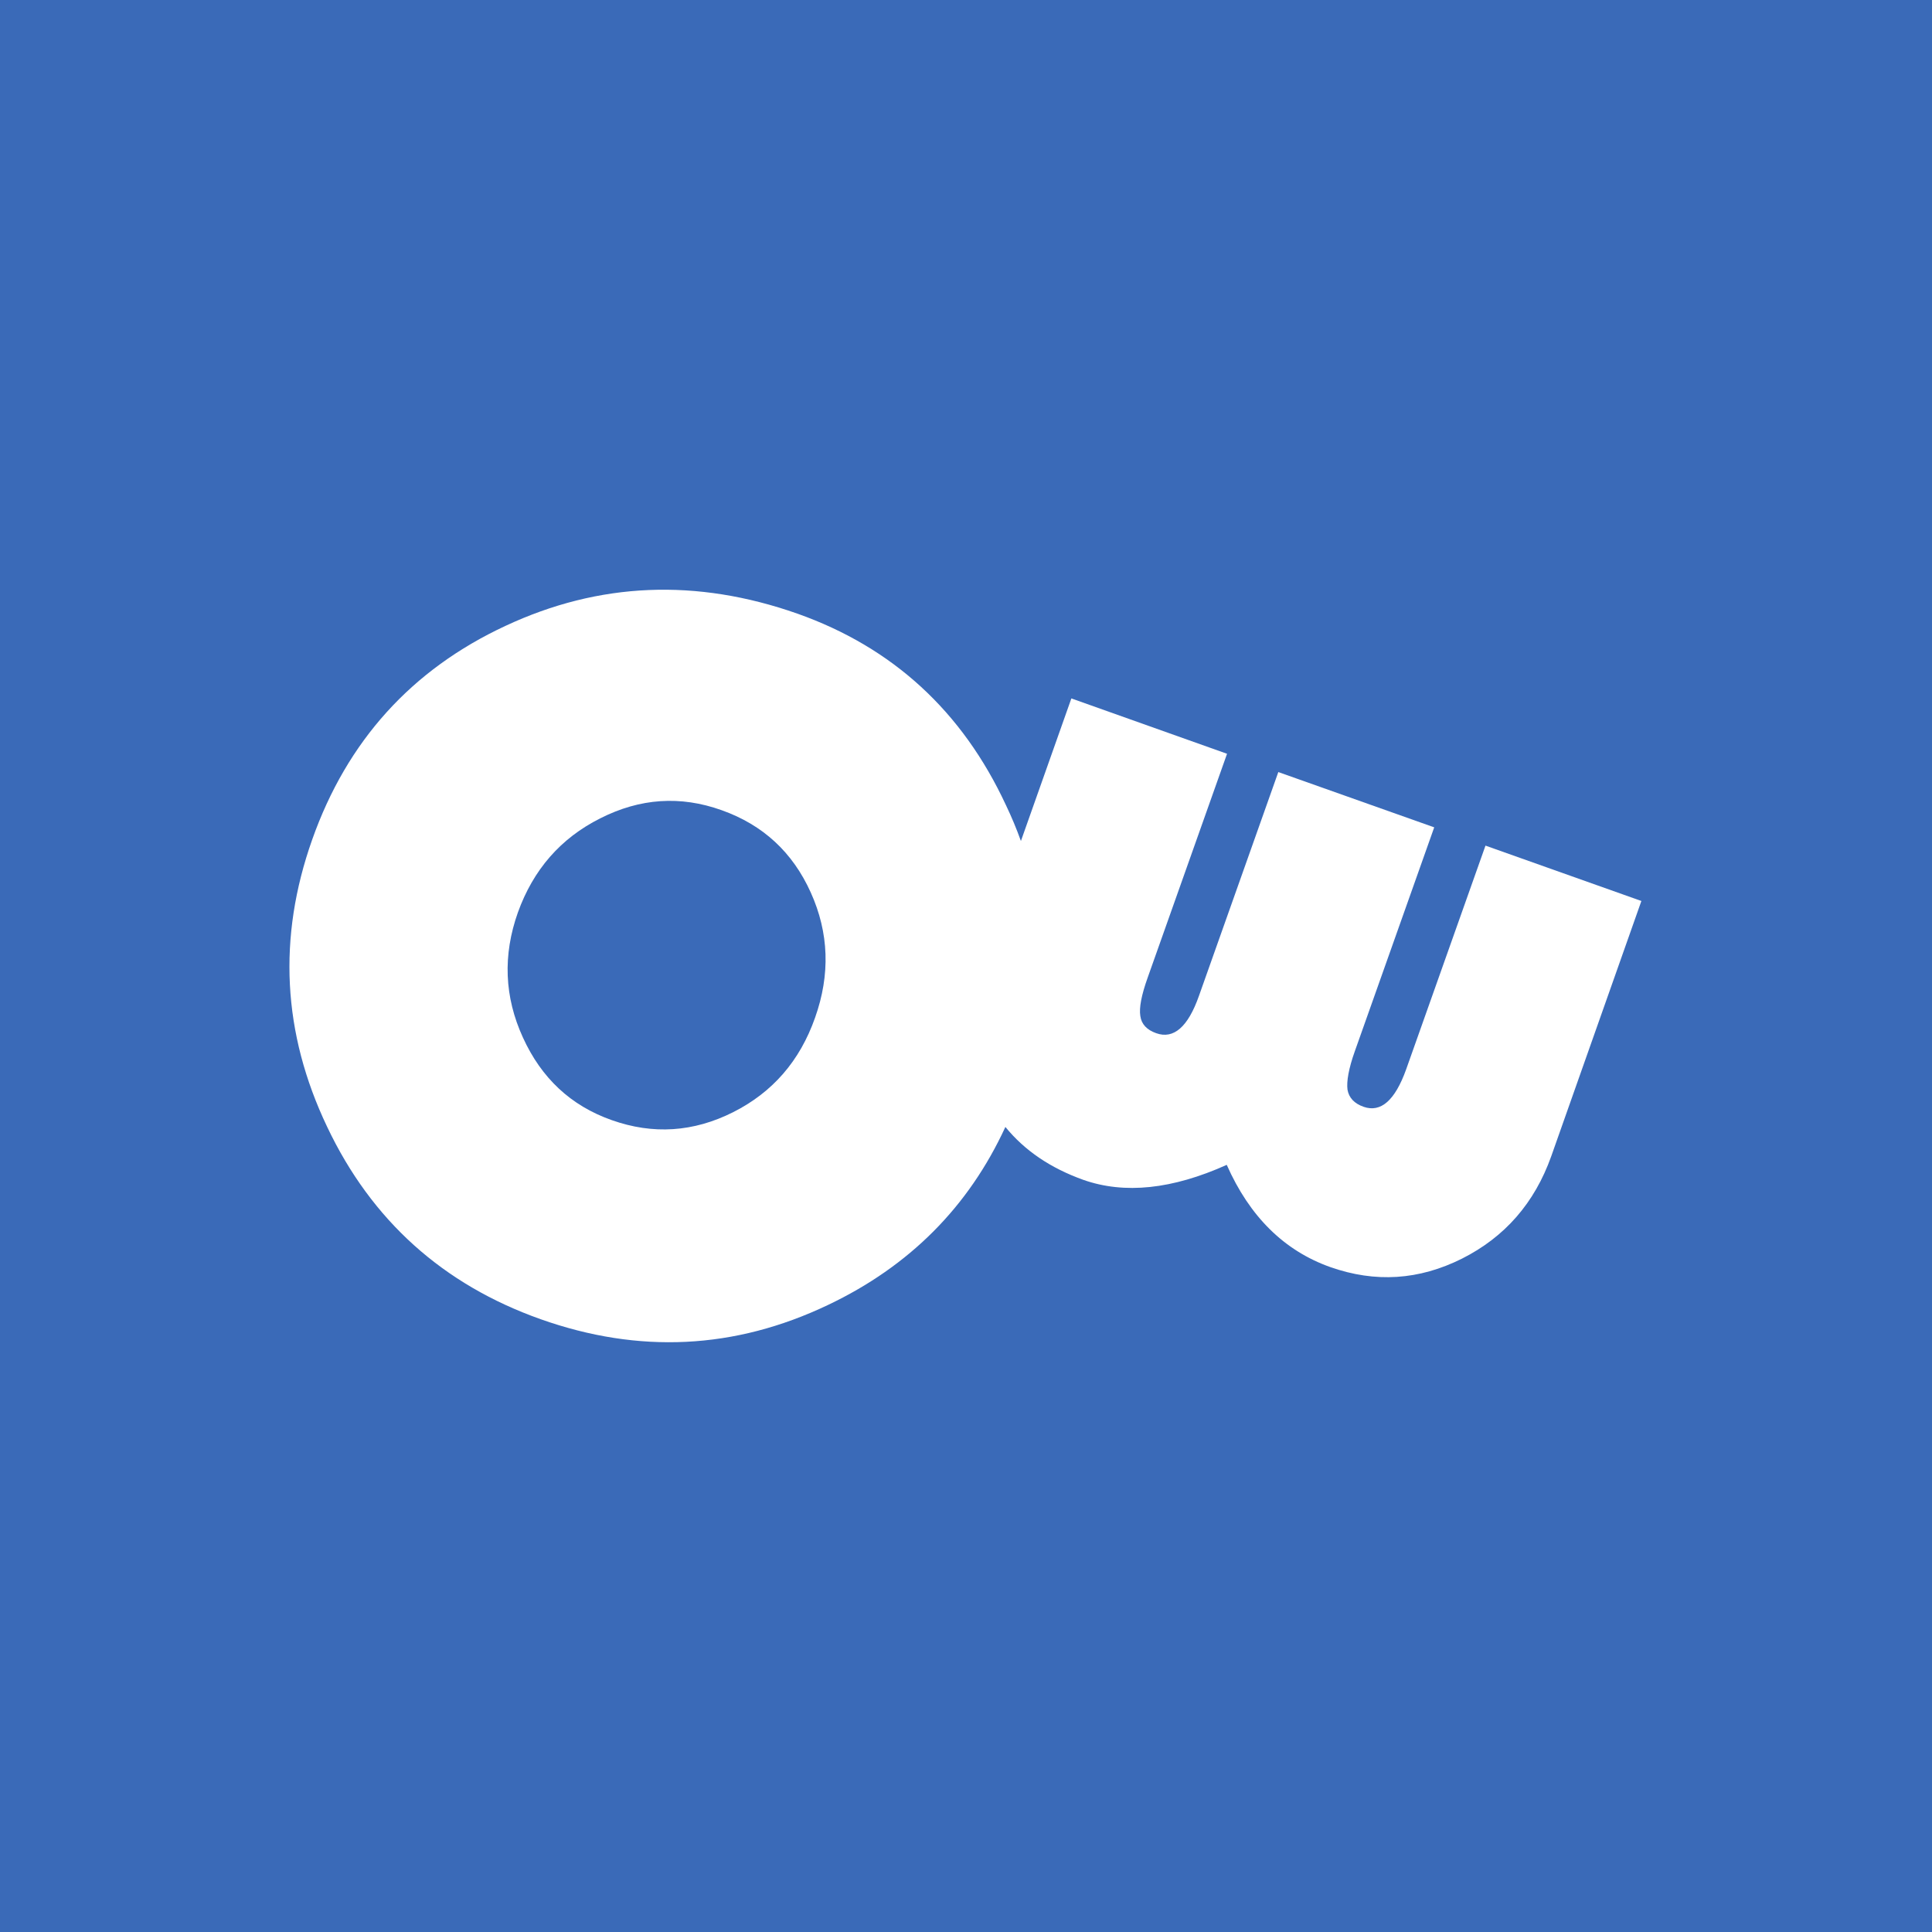
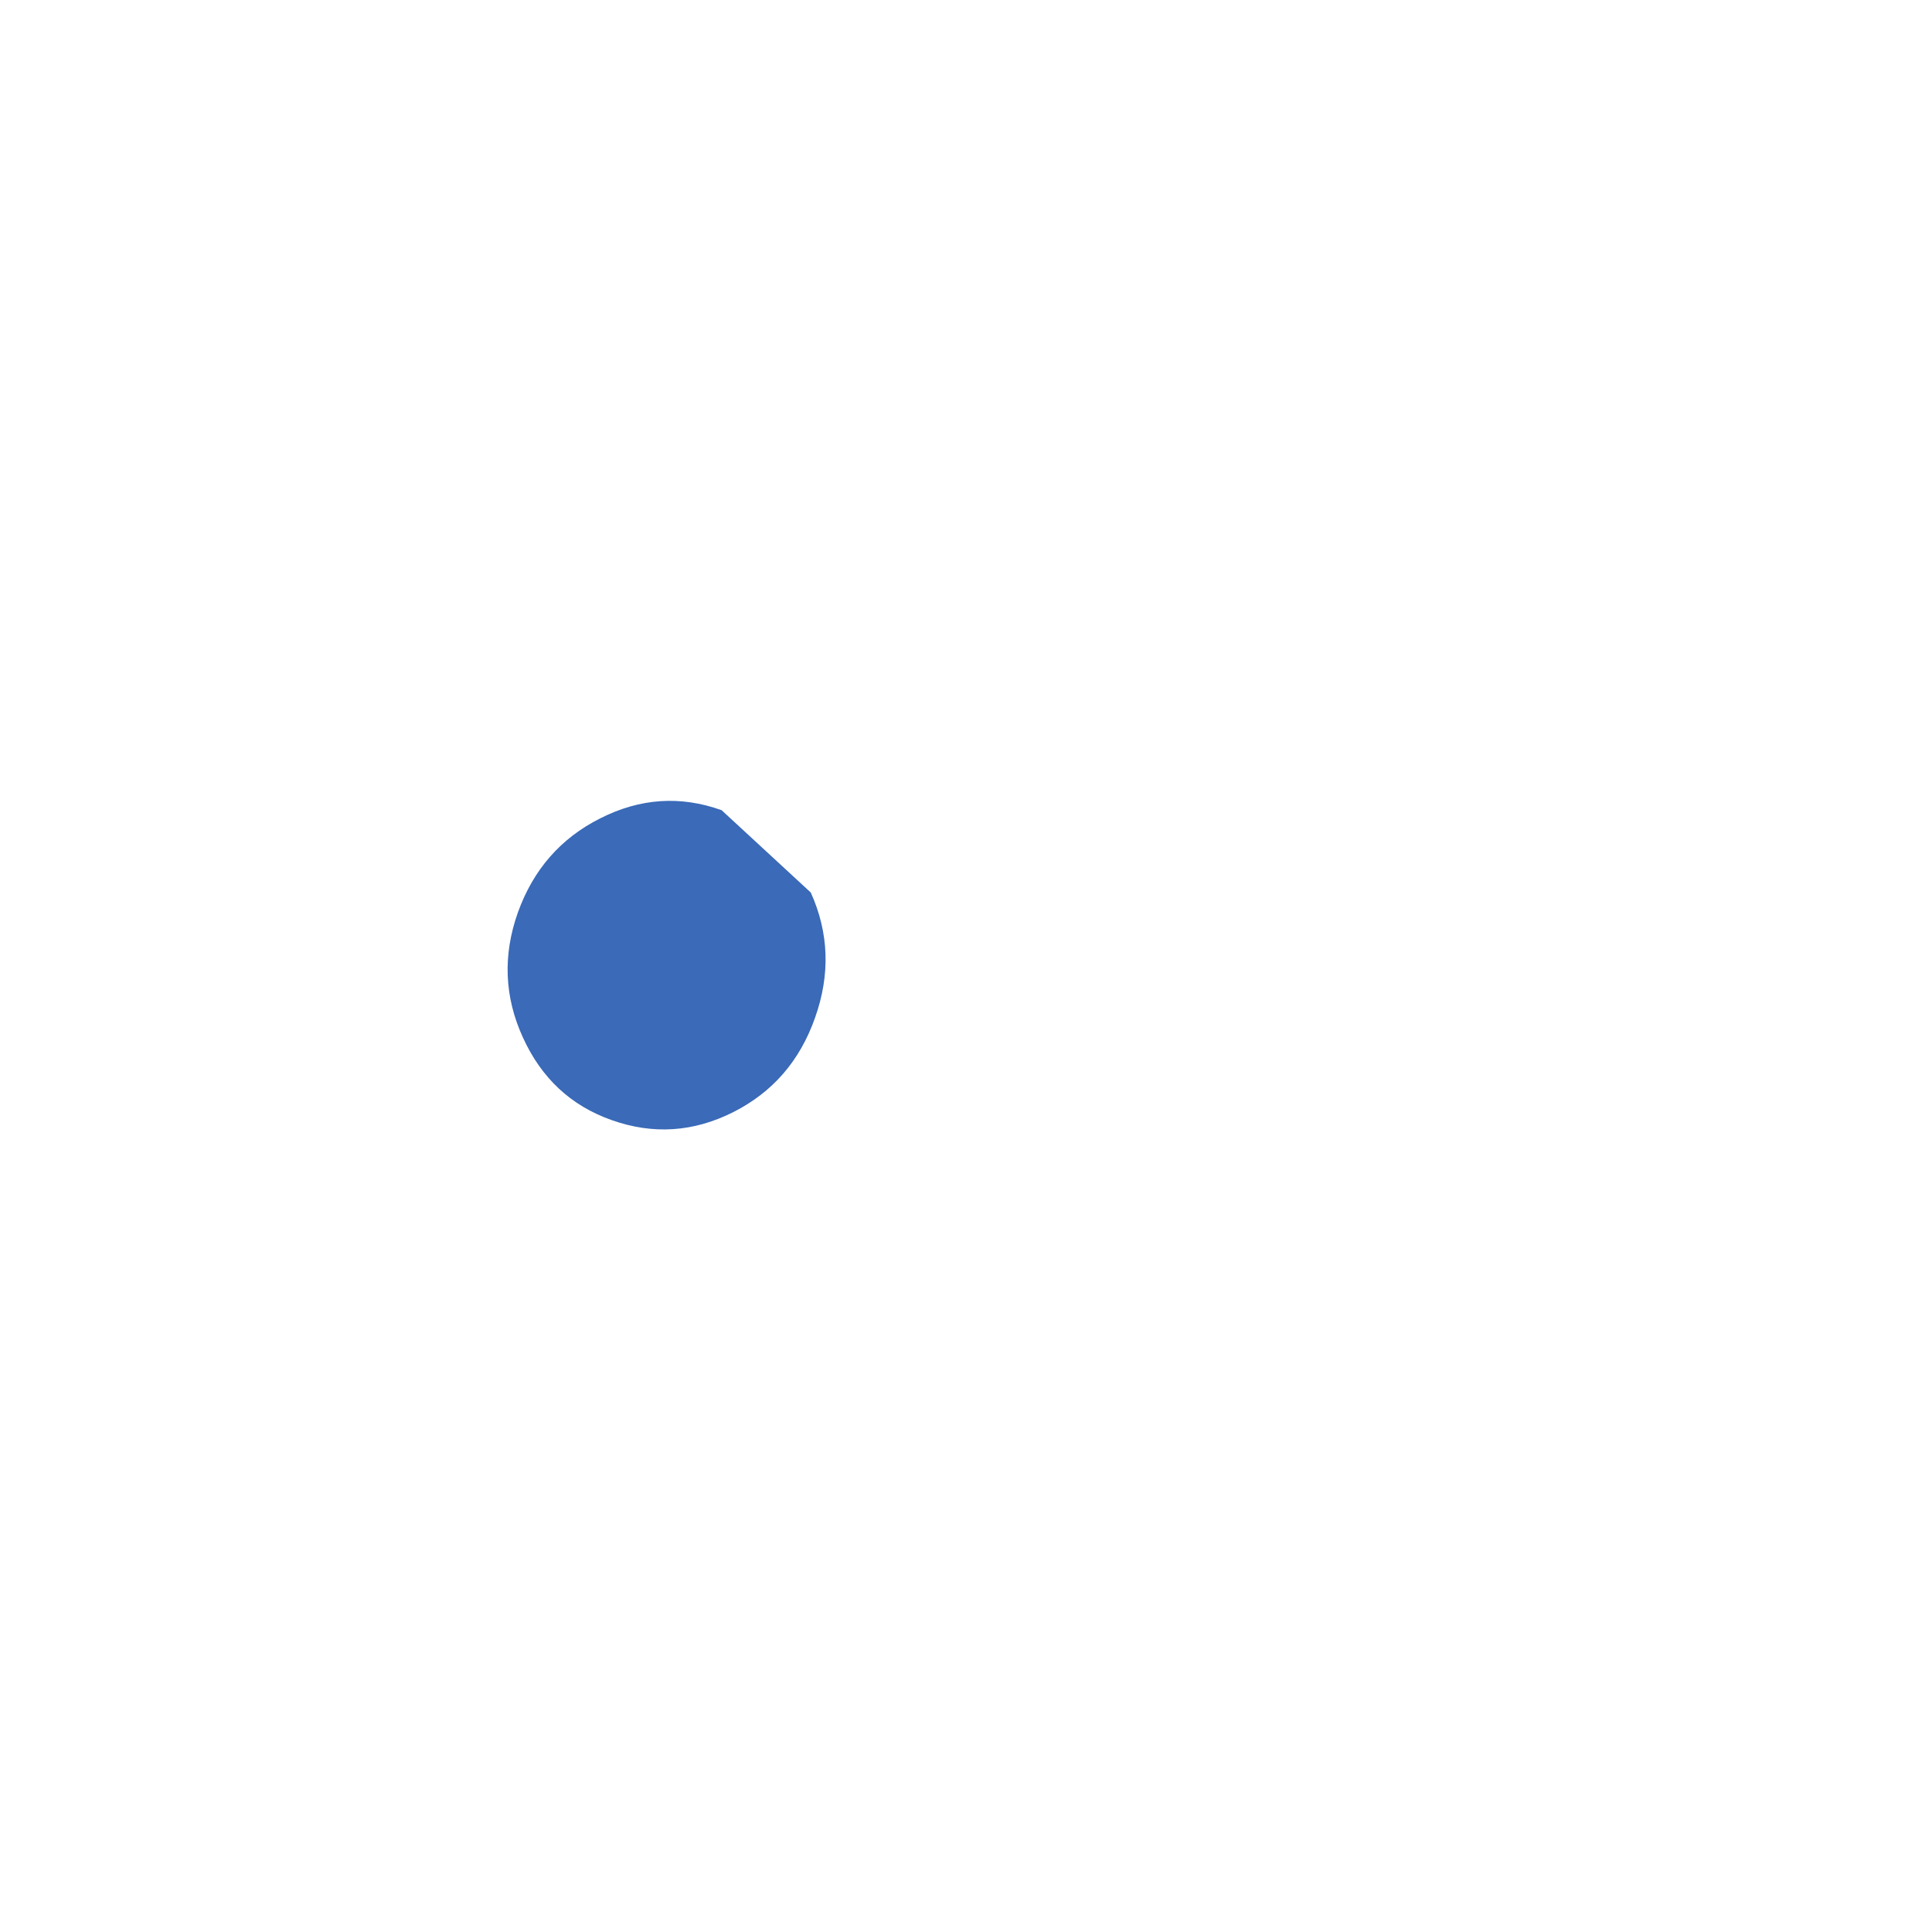
<svg xmlns="http://www.w3.org/2000/svg" width="26" height="26" viewBox="0 0 26 26" fill="none">
-   <path d="M0 0V26H26V0H0ZM20.875 15.563C20.651 16.19 20.251 16.648 19.675 16.938C19.096 17.228 18.509 17.265 17.903 17.052C17.283 16.832 16.817 16.373 16.509 15.676C15.775 16.006 15.133 16.073 14.579 15.878C14.139 15.72 13.791 15.486 13.53 15.166C13.035 16.241 12.239 17.041 11.142 17.562C9.887 18.16 8.599 18.222 7.275 17.753C5.962 17.287 5 16.425 4.402 15.163C3.801 13.901 3.735 12.617 4.201 11.3C4.67 9.972 5.54 9.01 6.802 8.423C8.064 7.833 9.373 7.781 10.731 8.258C12.015 8.713 12.95 9.572 13.537 10.834C13.614 10.995 13.681 11.156 13.739 11.318L14.418 9.399L16.513 10.144L15.445 13.156C15.361 13.391 15.328 13.563 15.346 13.673C15.361 13.783 15.434 13.86 15.559 13.904C15.794 13.989 15.988 13.82 16.135 13.402L17.203 10.39L19.301 11.134L18.233 14.146C18.149 14.381 18.12 14.554 18.134 14.664C18.153 14.774 18.226 14.851 18.351 14.895C18.582 14.976 18.773 14.81 18.923 14.392L19.991 11.38L22.089 12.125L20.875 15.563Z" fill="#3A6AB8" />
-   <path d="M9.711 10.903C9.157 10.705 8.614 10.741 8.078 11.013C7.543 11.281 7.176 11.706 6.97 12.278C6.765 12.854 6.787 13.416 7.037 13.962C7.286 14.509 7.682 14.88 8.232 15.074C8.79 15.272 9.333 15.235 9.865 14.968C10.397 14.7 10.764 14.278 10.969 13.695C11.175 13.115 11.156 12.554 10.911 12.011C10.668 11.471 10.269 11.101 9.711 10.903Z" fill="#3A6AB8" />
+   <path d="M9.711 10.903C9.157 10.705 8.614 10.741 8.078 11.013C7.543 11.281 7.176 11.706 6.97 12.278C6.765 12.854 6.787 13.416 7.037 13.962C7.286 14.509 7.682 14.88 8.232 15.074C8.79 15.272 9.333 15.235 9.865 14.968C10.397 14.7 10.764 14.278 10.969 13.695C11.175 13.115 11.156 12.554 10.911 12.011Z" fill="#3A6AB8" />
</svg>